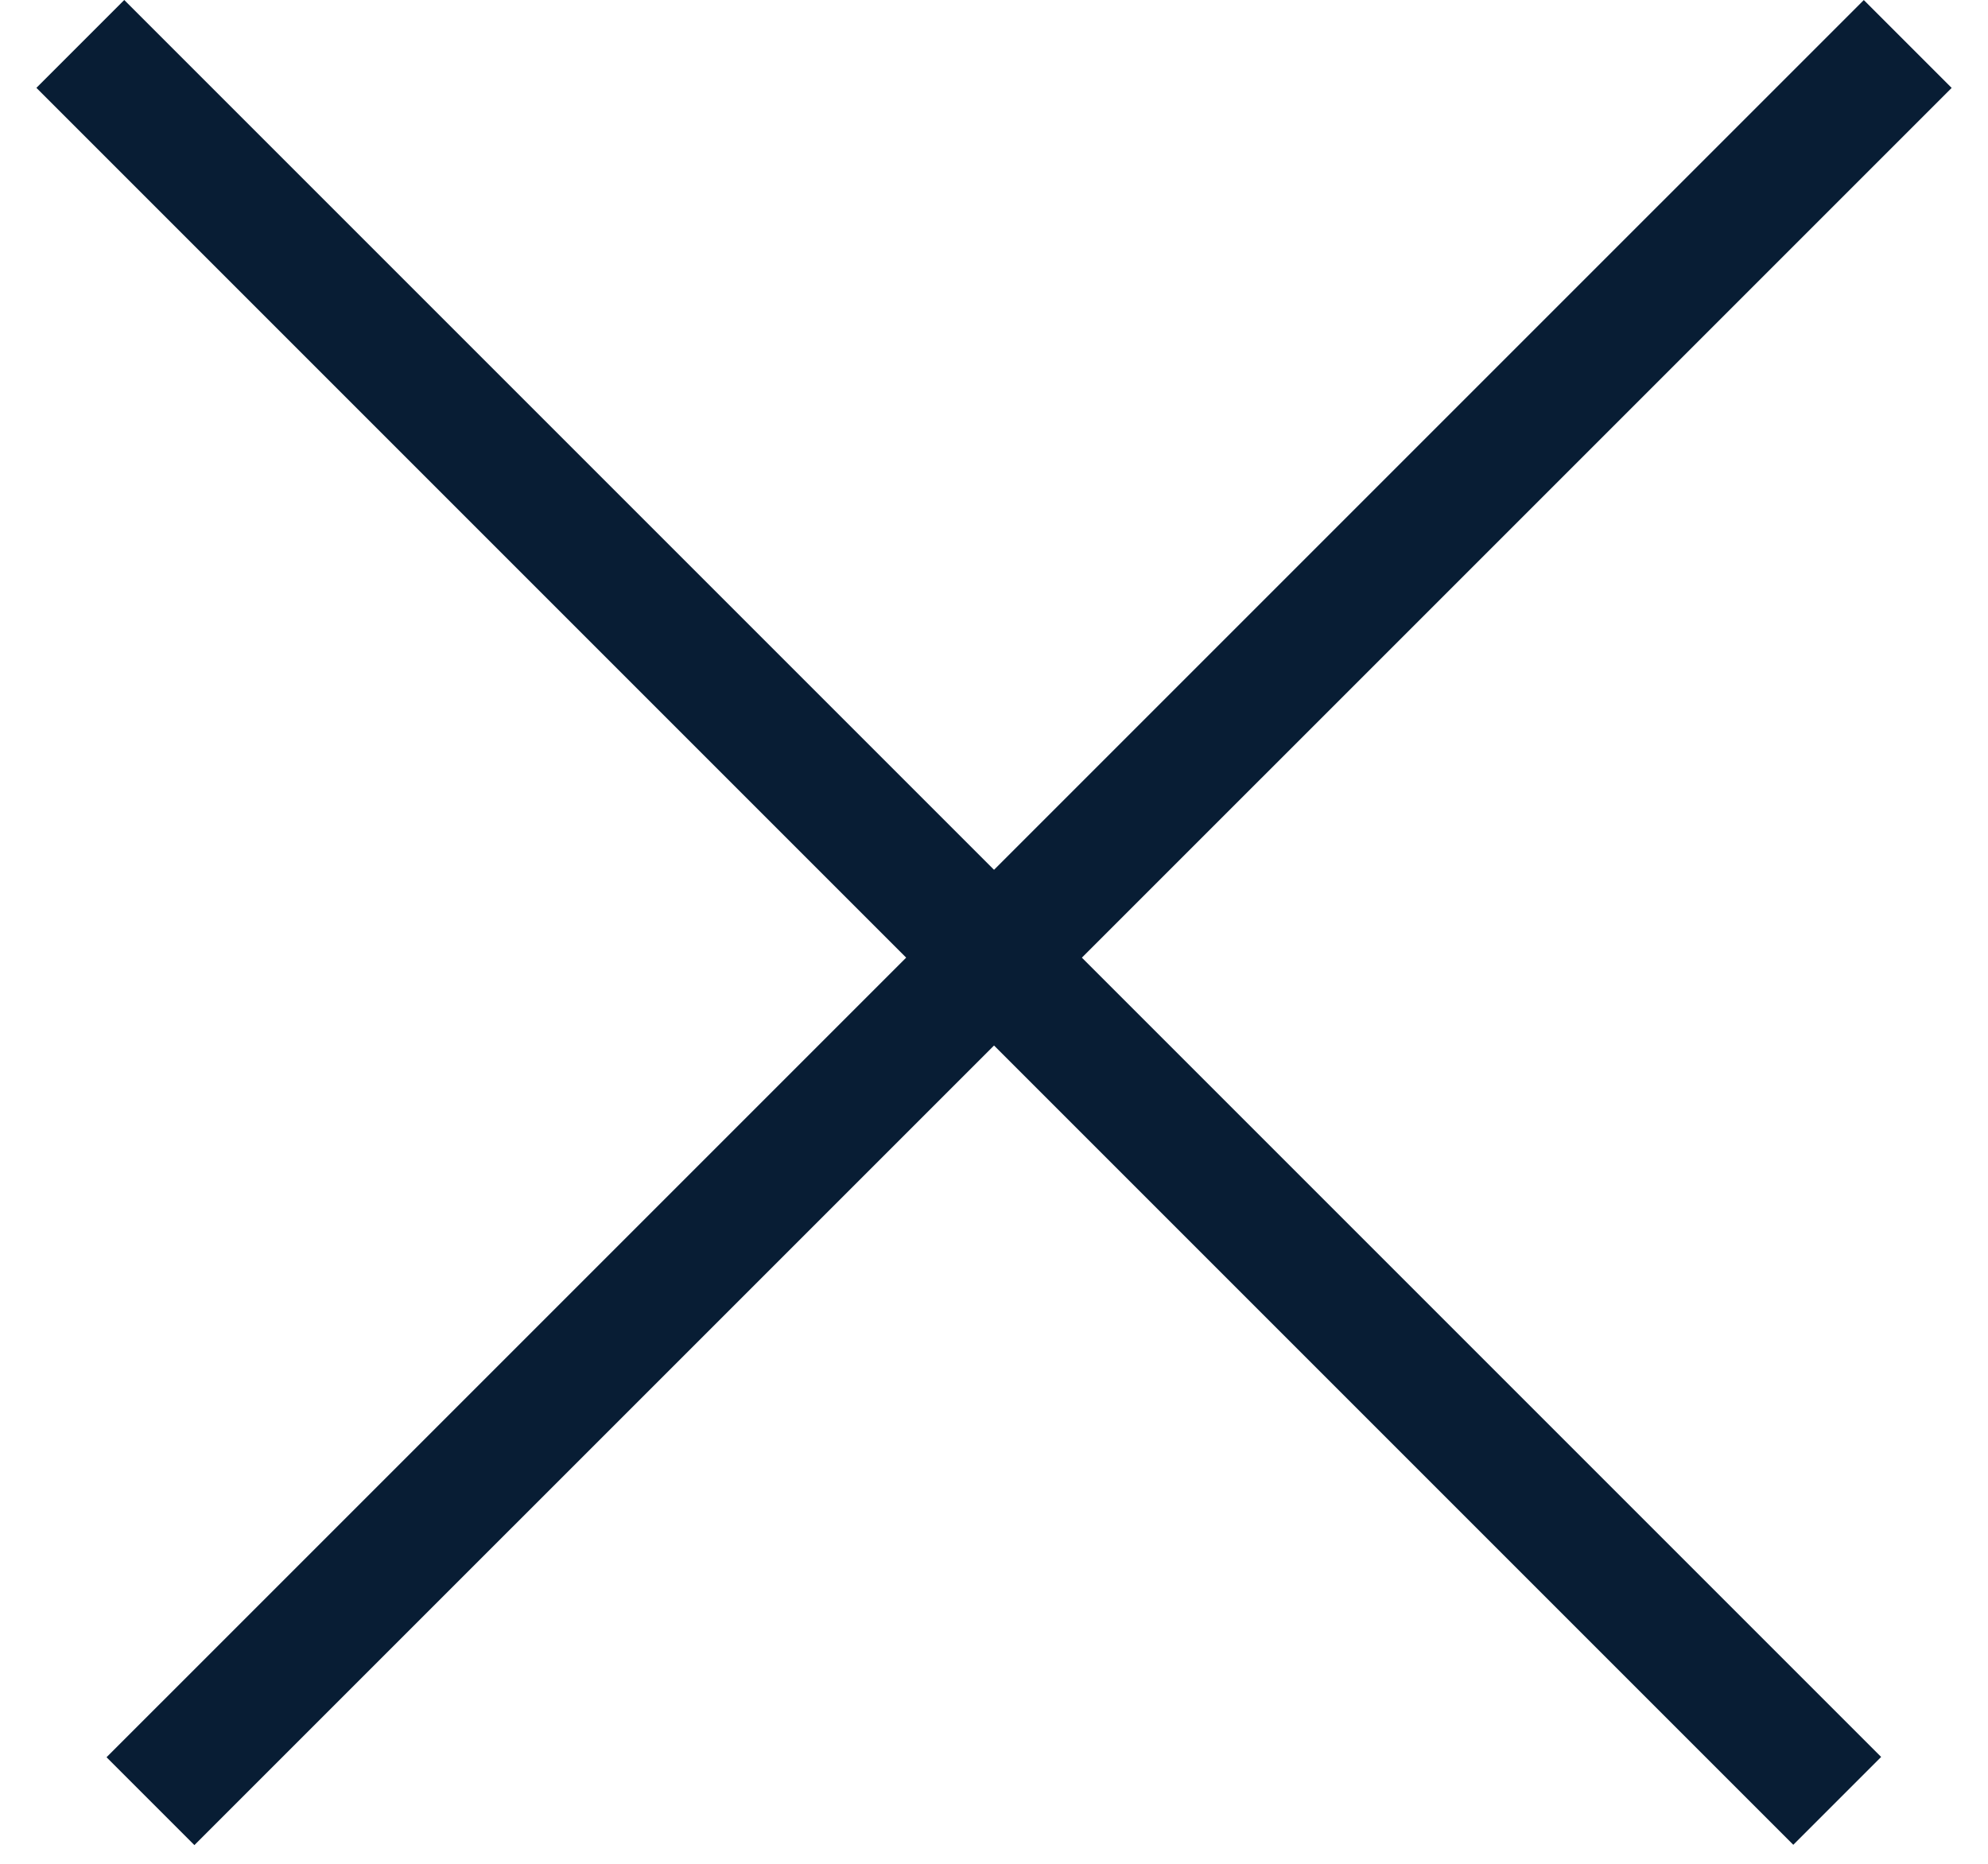
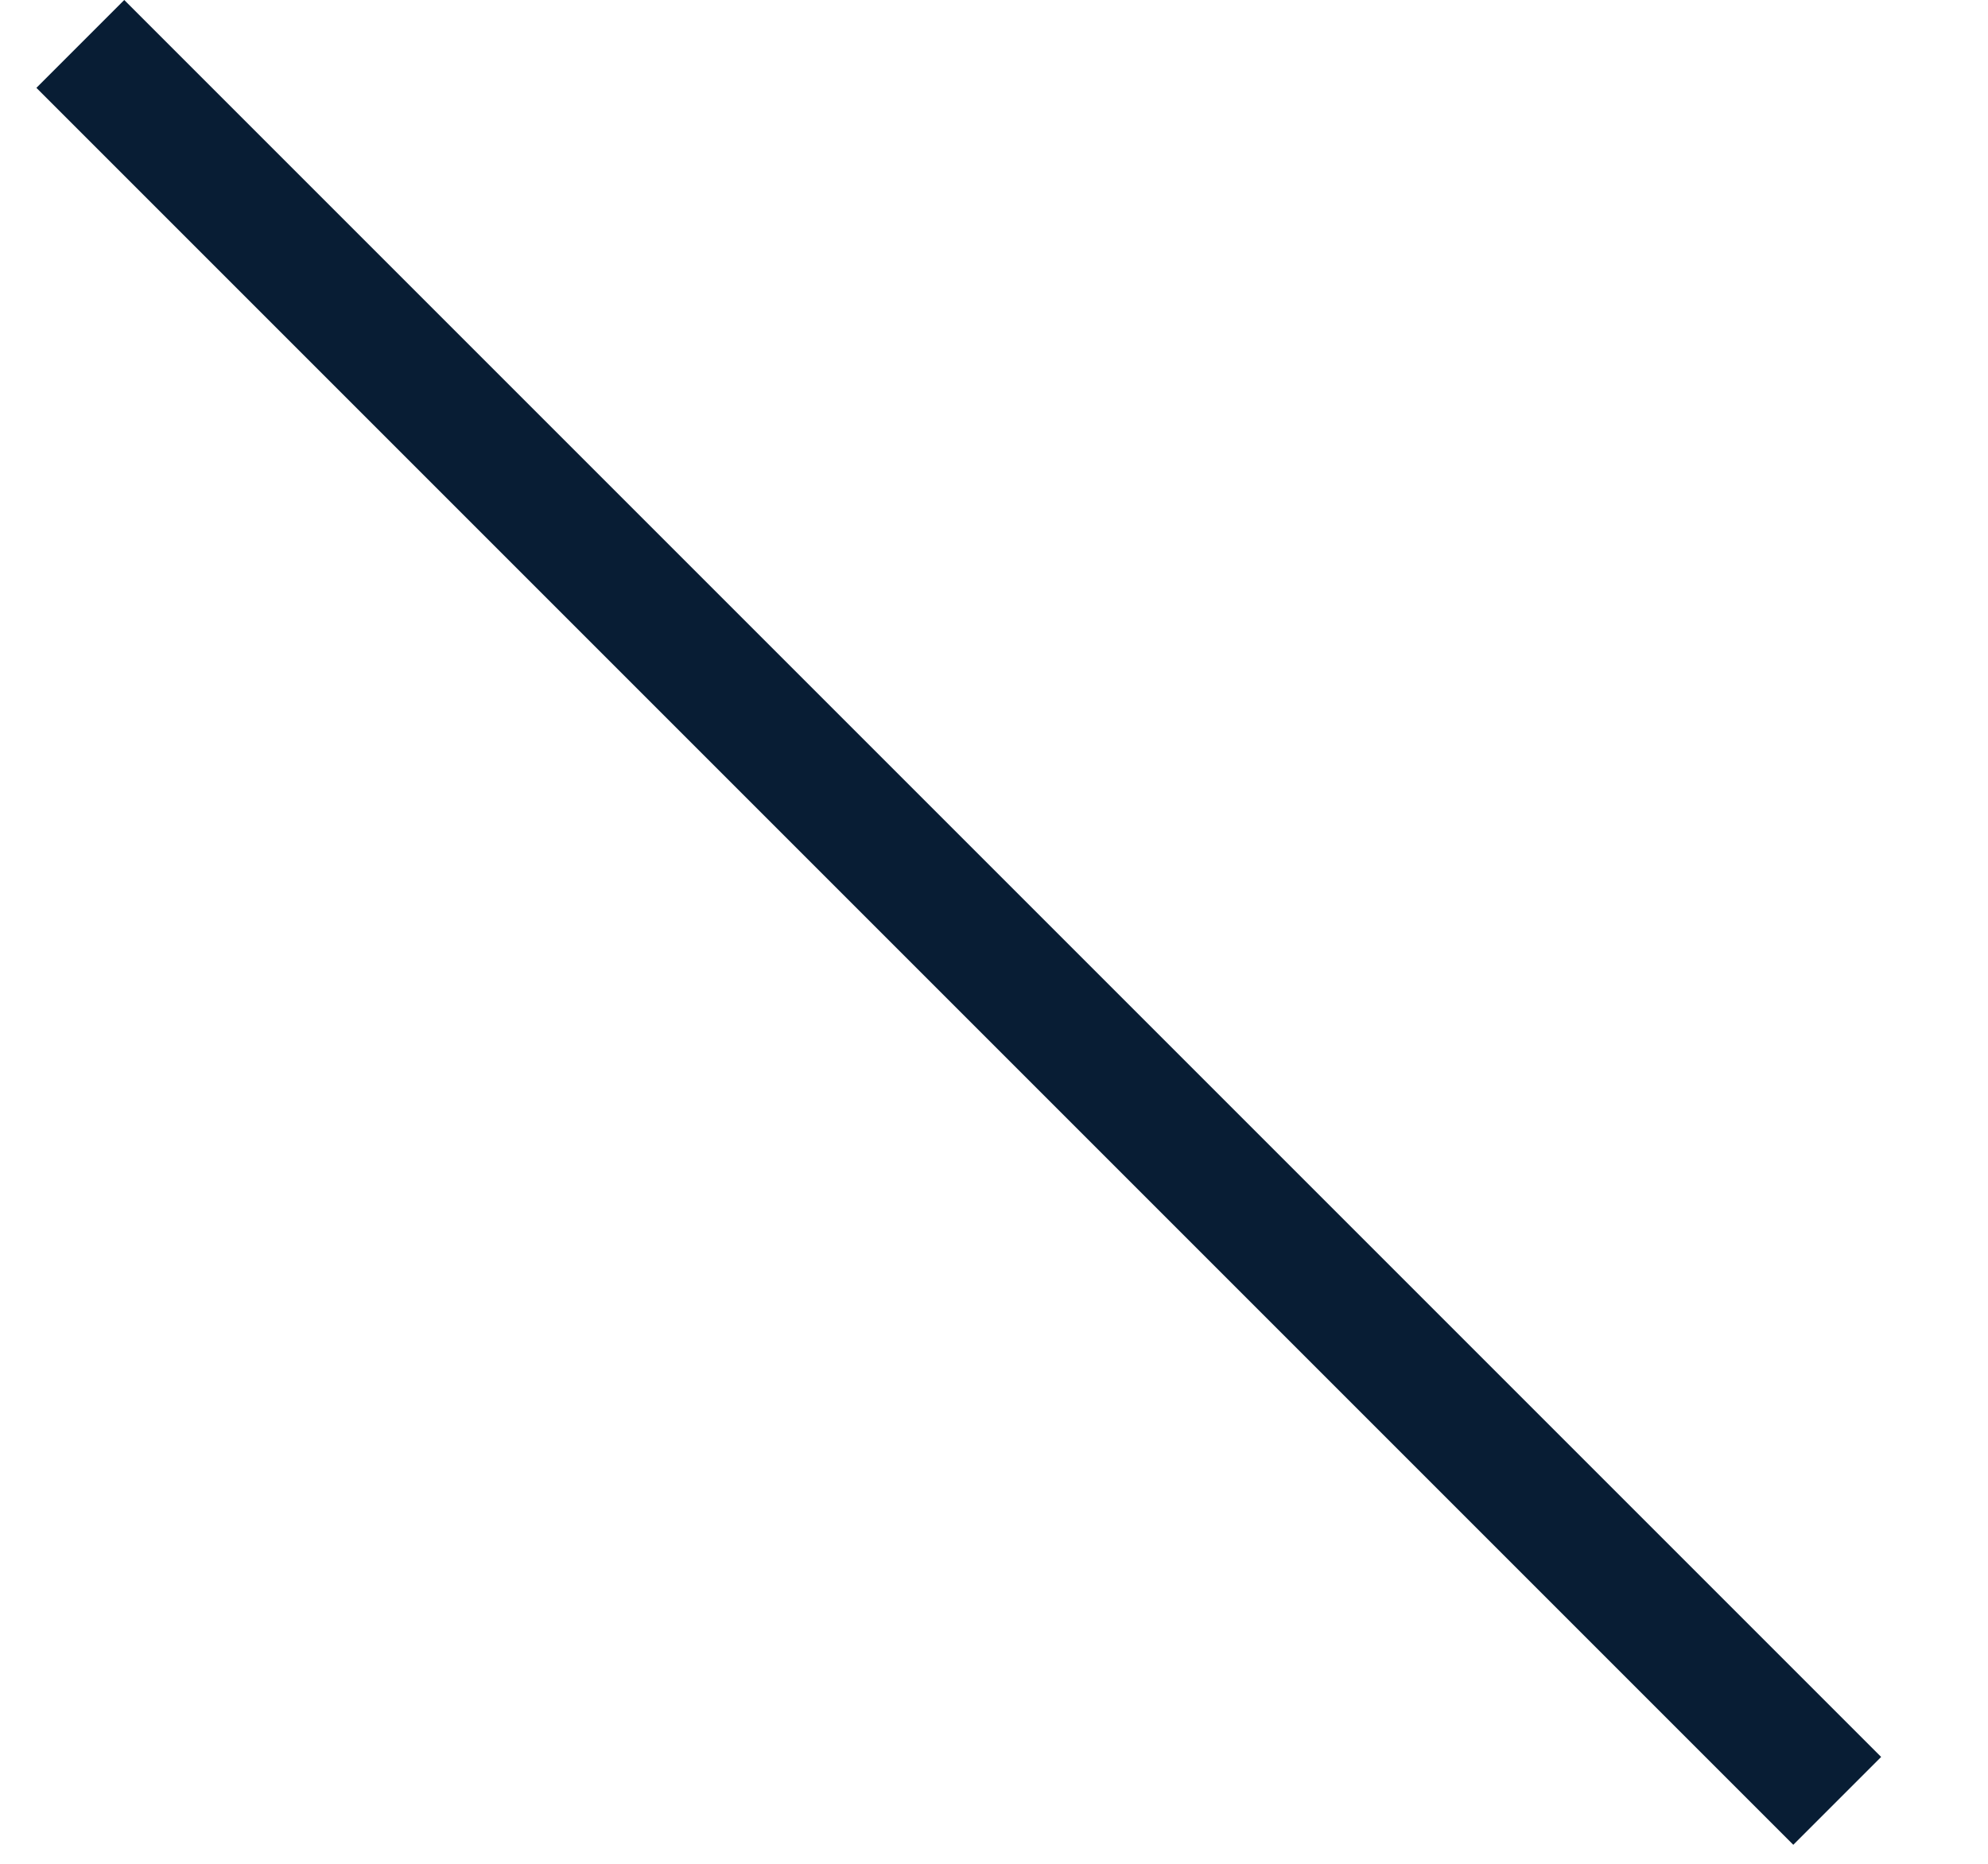
<svg xmlns="http://www.w3.org/2000/svg" width="16" height="15" viewBox="0 0 16 15" fill="none">
-   <line x1="15.354" y1="0.354" x2="1.211" y2="14.496" stroke="#081D34" />
  <line y1="-0.5" x2="20" y2="-0.5" transform="matrix(0.707 0.707 0.707 -0.707 1 0)" stroke="#081D34" />
</svg>